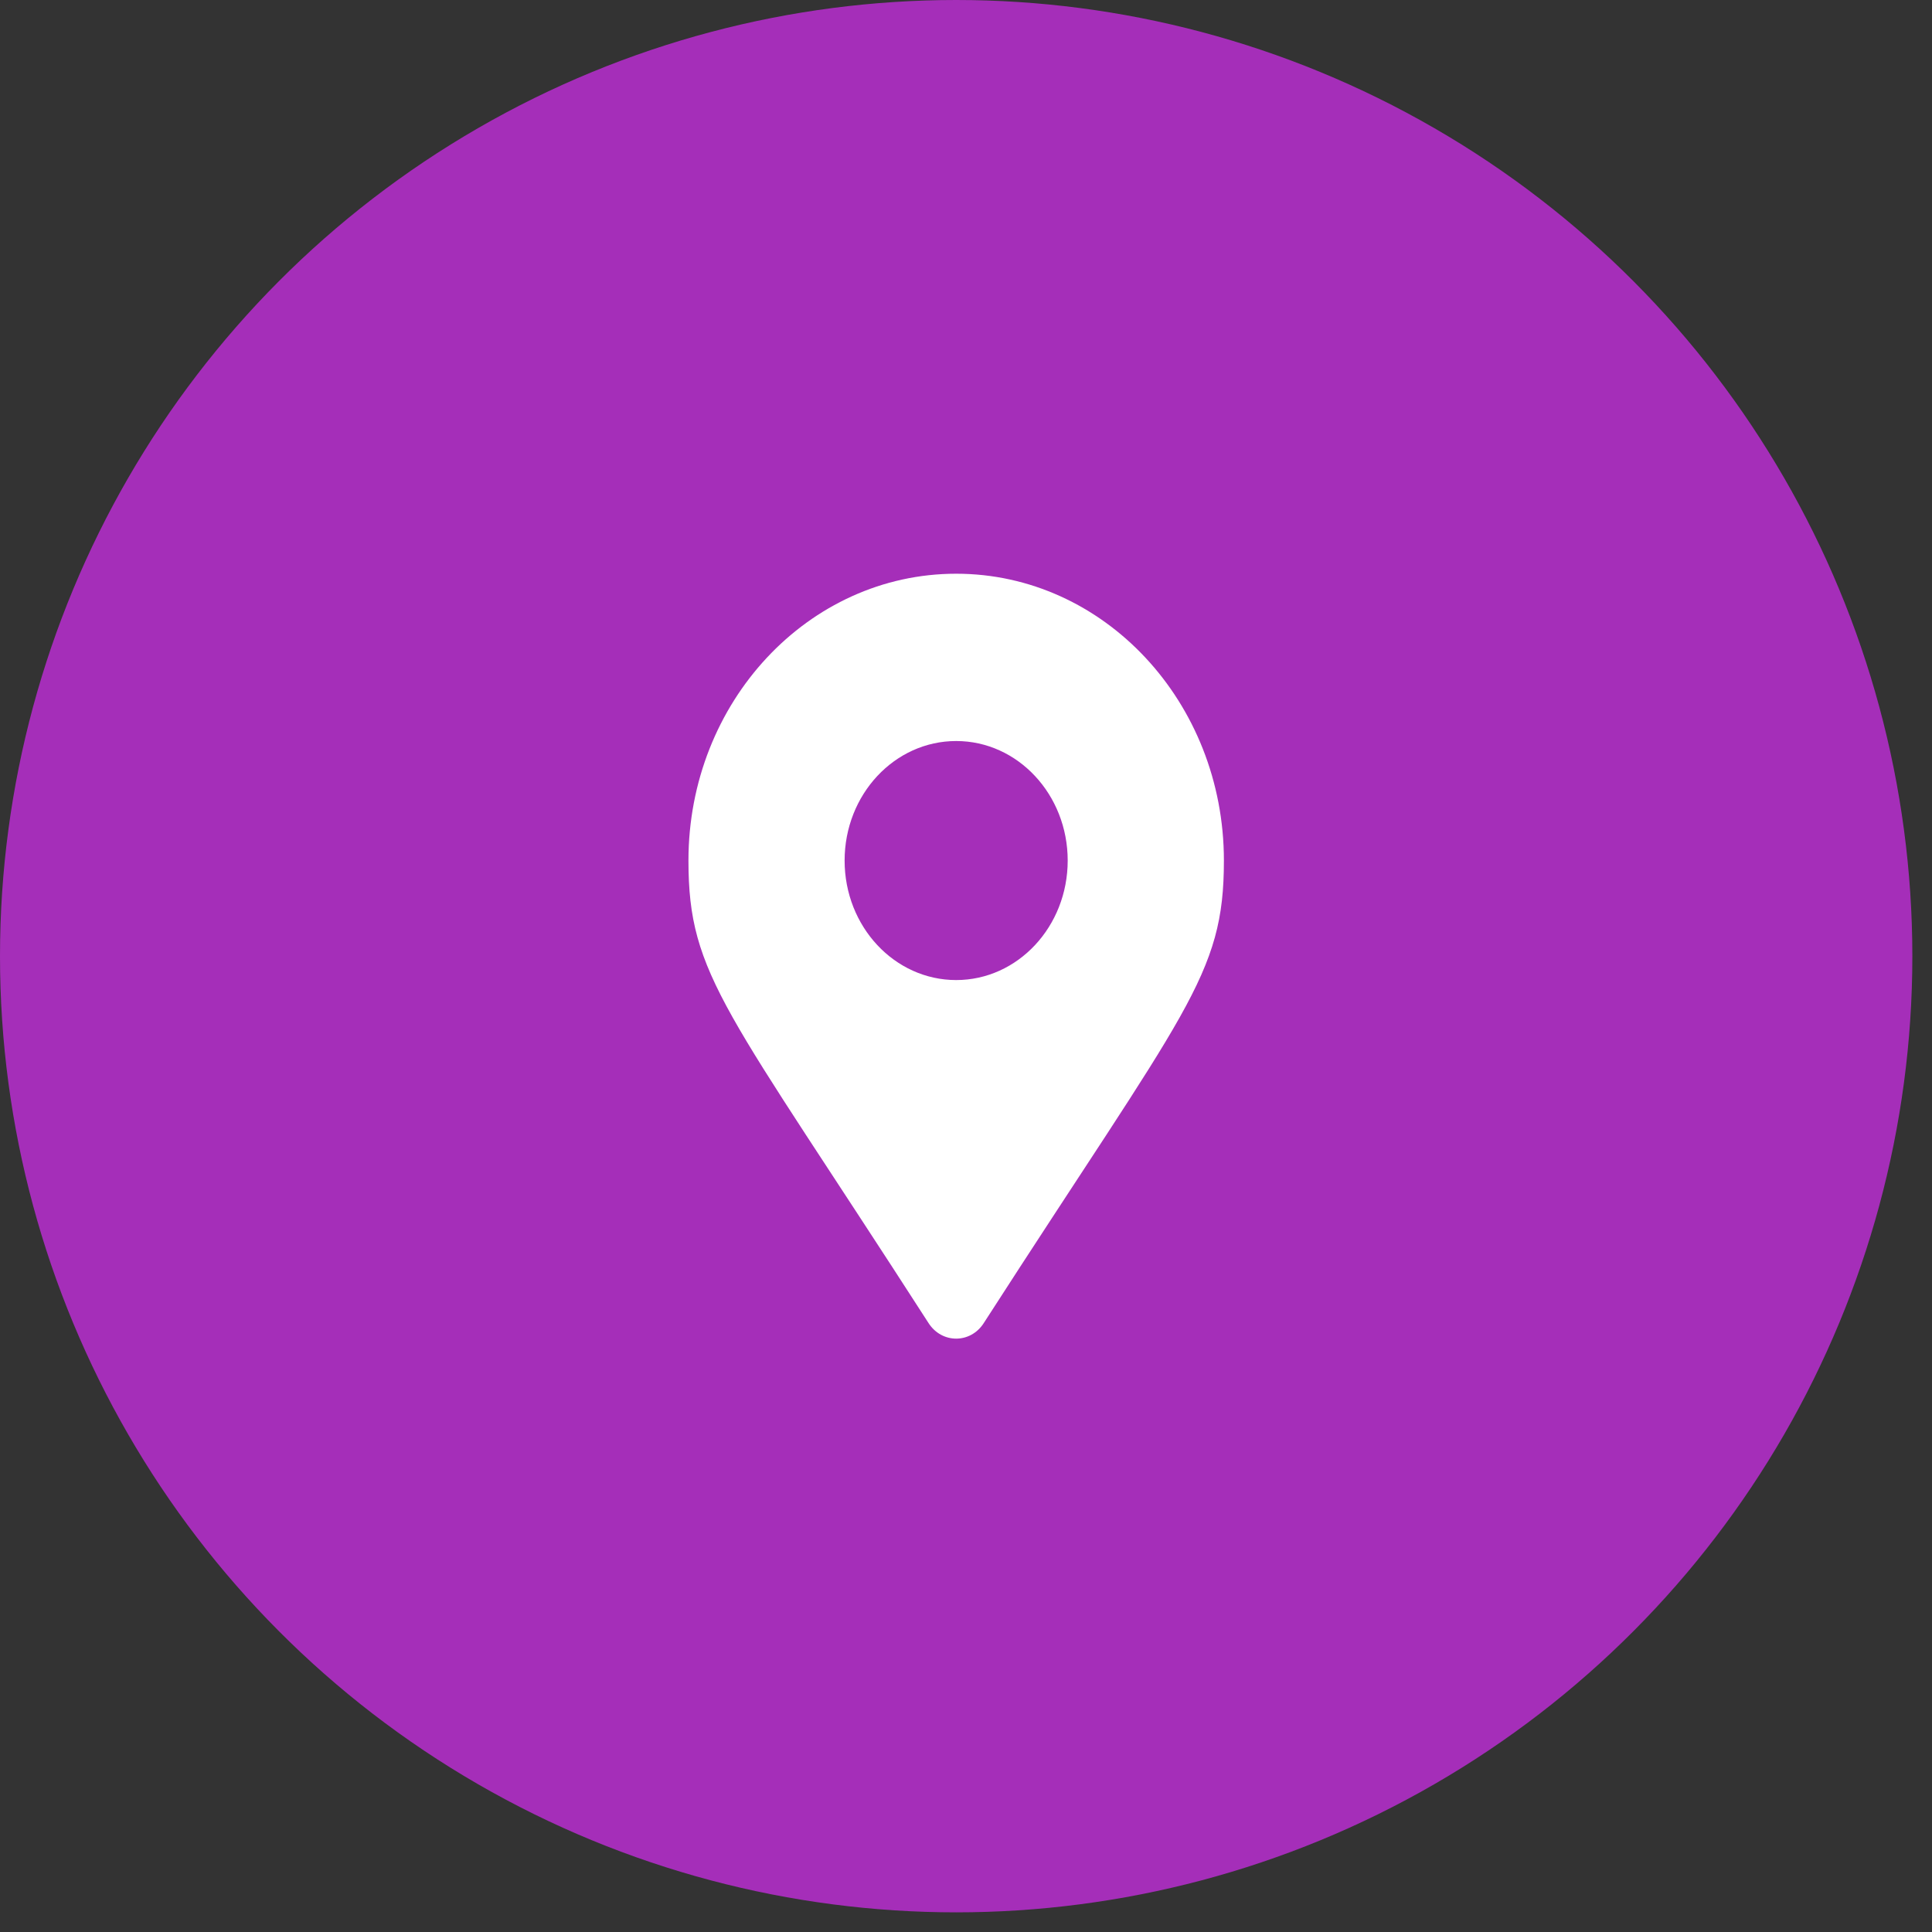
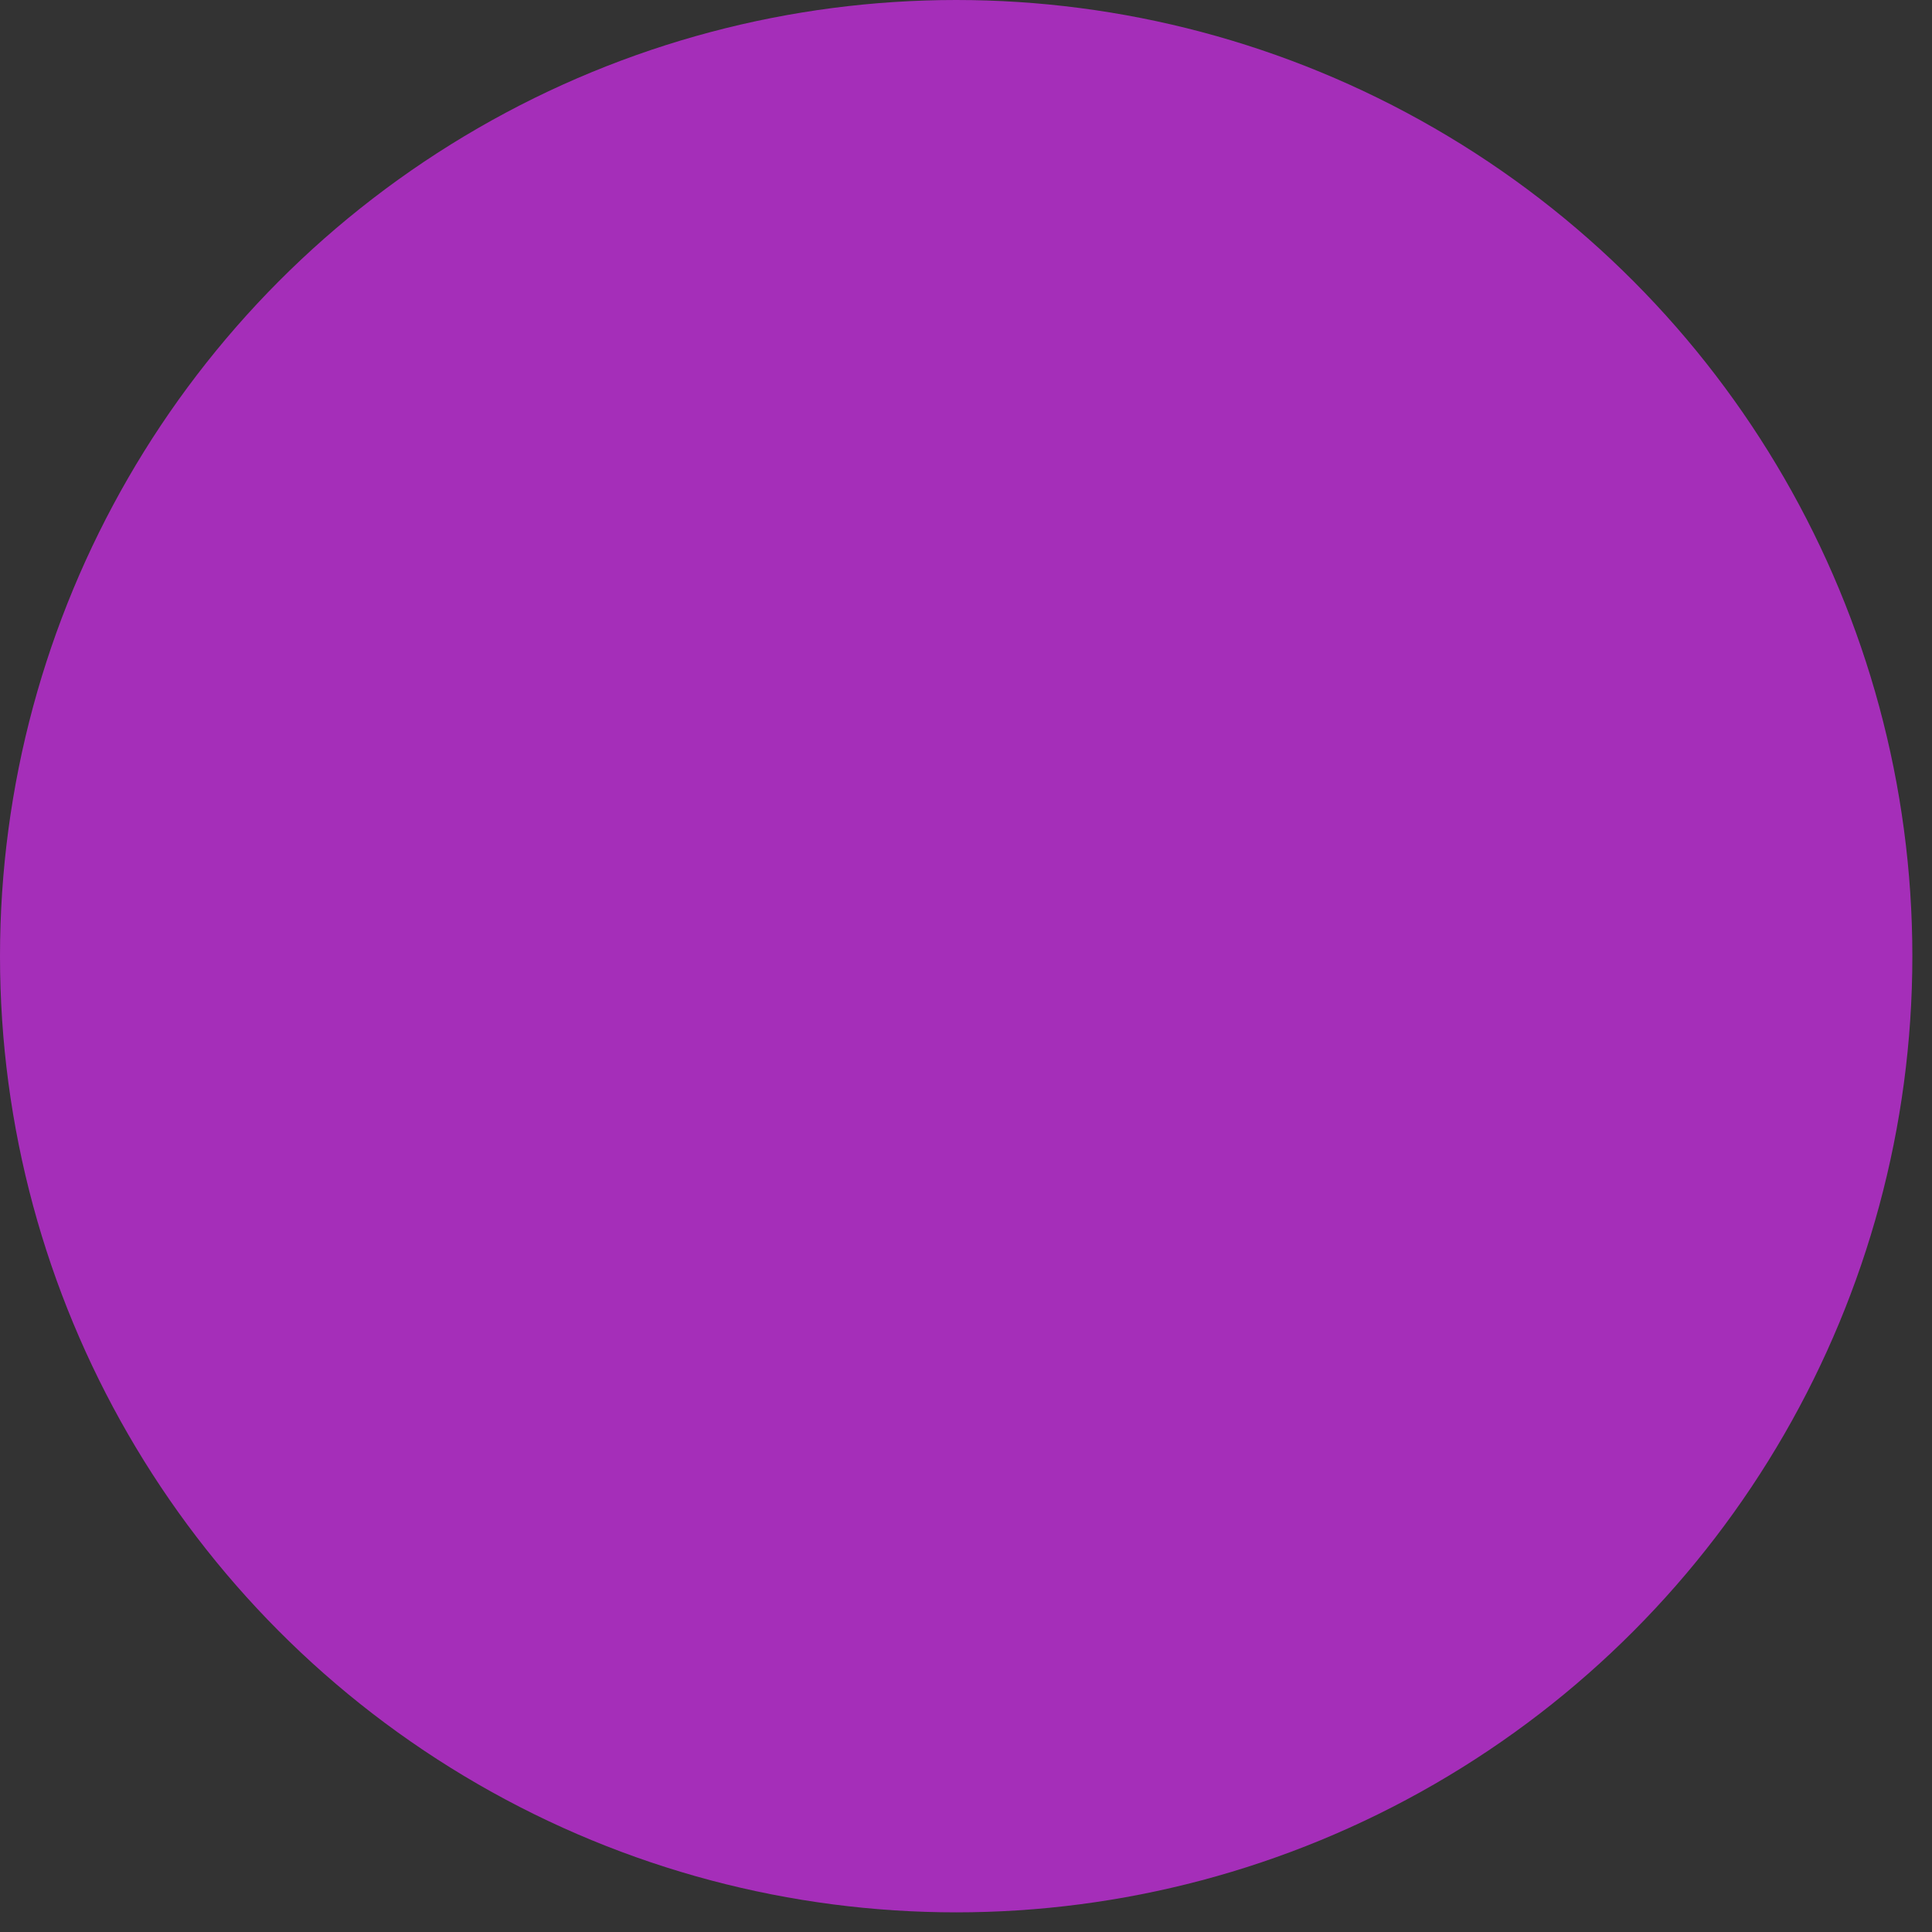
<svg xmlns="http://www.w3.org/2000/svg" width="47" height="47" viewBox="0 0 47 47" fill="none">
  <rect x="0" y="0" width="47" height="47" fill="#333333" stroke="none" />
  <circle cx="23.261" cy="23.261" r="23.261" fill="#A52EB9" />
-   <path d="M22.591 32.19C17.662 24.534 16.748 23.748 16.748 20.935C16.748 17.081 19.663 13.957 23.261 13.957C26.858 13.957 29.774 17.081 29.774 20.935C29.774 23.748 28.859 24.534 23.93 32.19C23.607 32.69 22.915 32.69 22.591 32.19ZM23.261 23.842C24.759 23.842 25.974 22.541 25.974 20.935C25.974 19.329 24.759 18.027 23.261 18.027C21.762 18.027 20.547 19.329 20.547 20.935C20.547 22.541 21.762 23.842 23.261 23.842Z" fill="white" />
</svg>